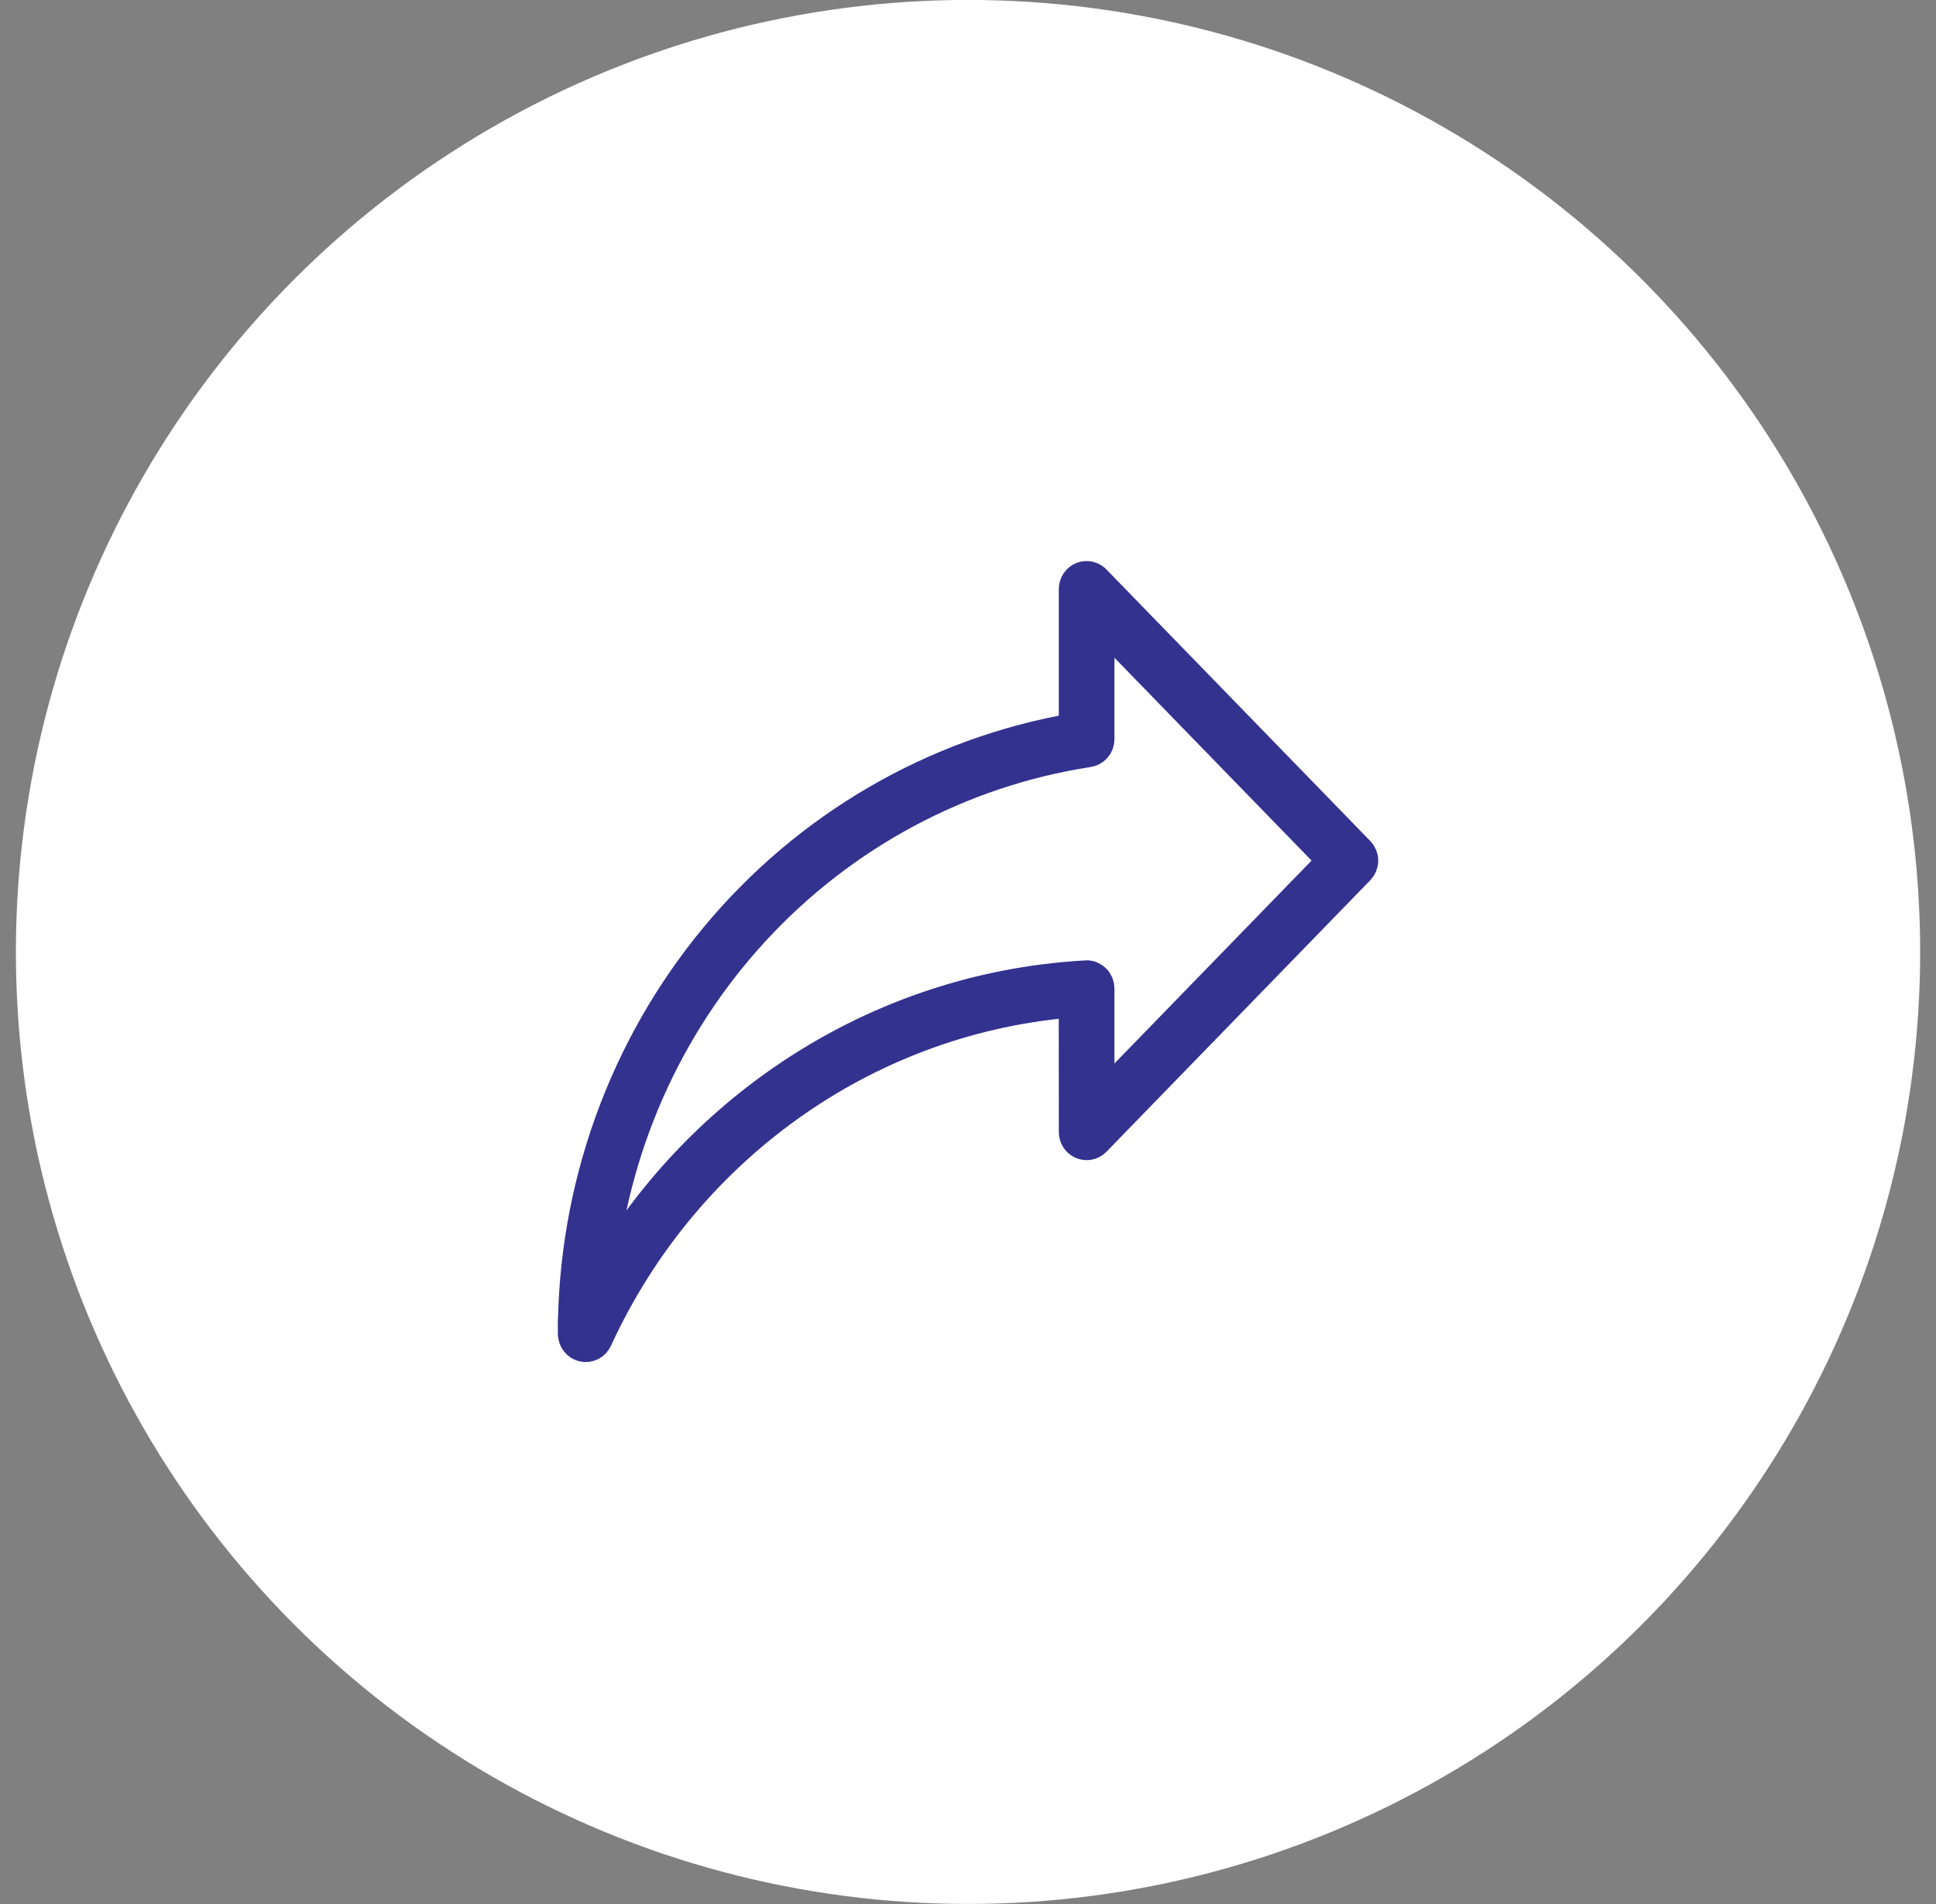
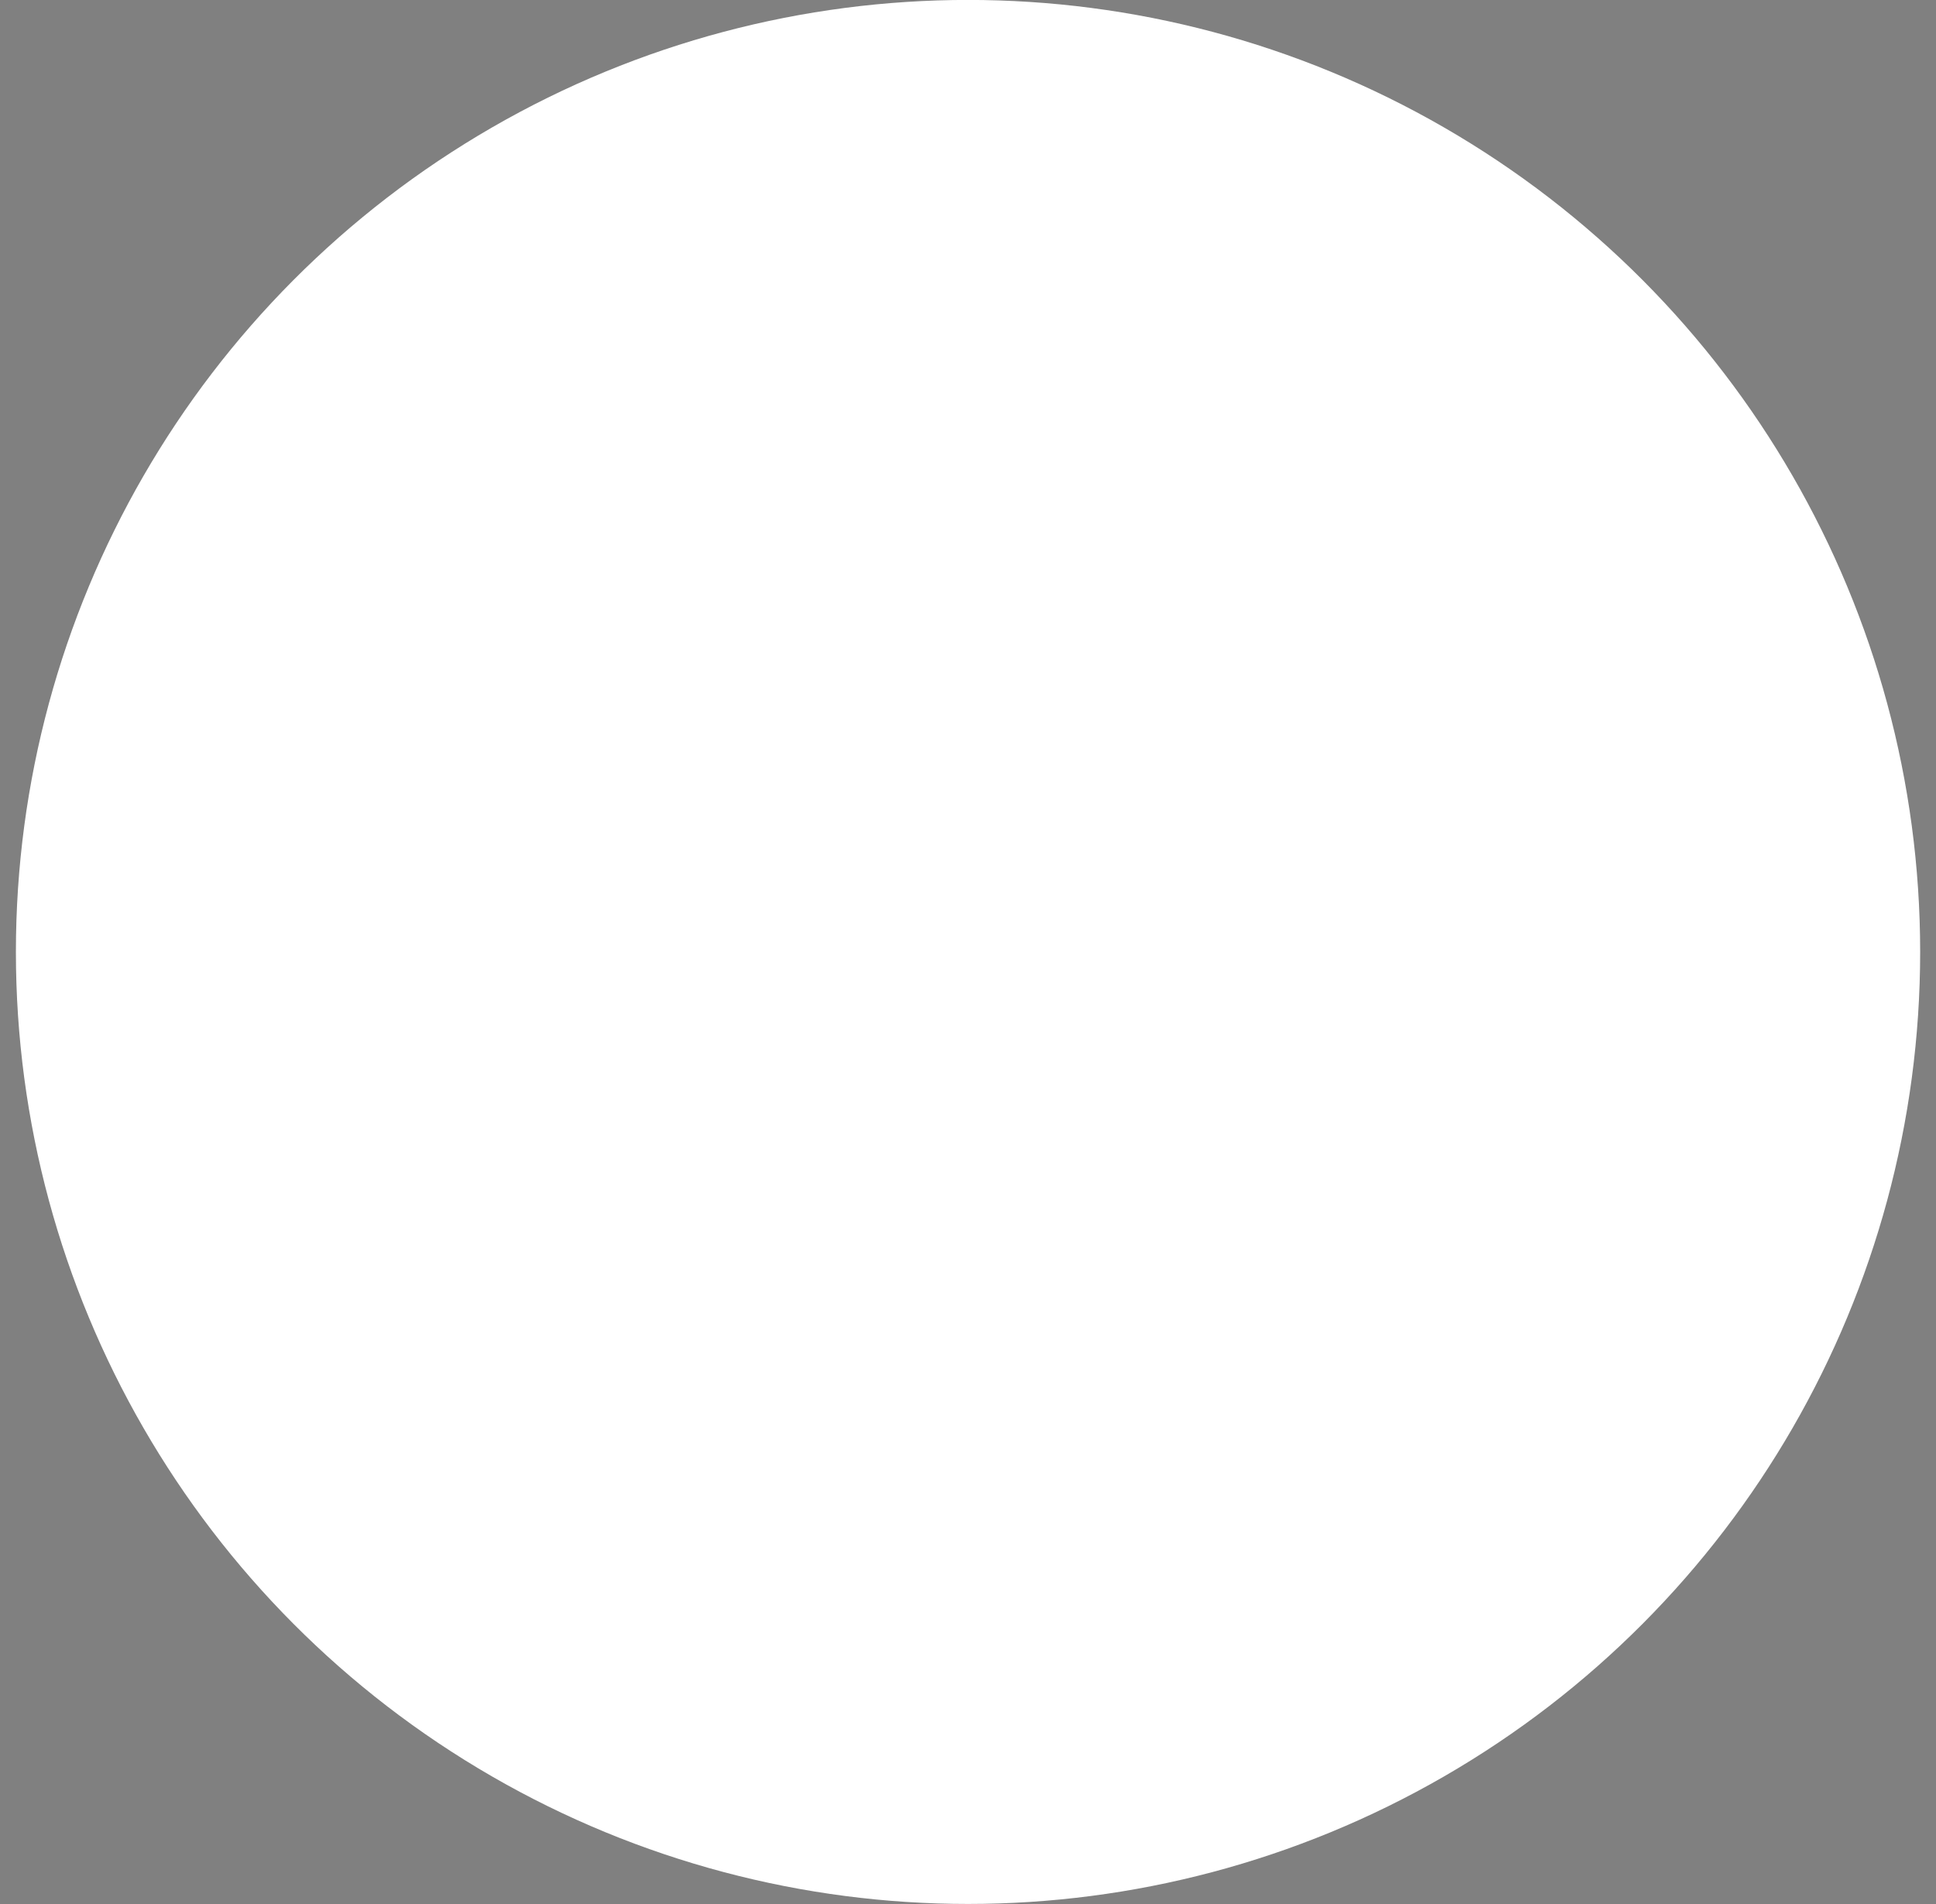
<svg xmlns="http://www.w3.org/2000/svg" width="61" height="60" viewBox="0 0 61 60" fill="none">
  <rect x="0" y="0" width="61" height="60" fill="#808080" stroke="none" />
  <circle cx="30.501" cy="29.998" r="30" transform="rotate(-180 30.501 29.998)" fill="white" />
-   <path fill-rule="evenodd" clip-rule="evenodd" d="M24.676 34.041C27.498 32.091 30.785 30.959 34.188 30.766C34.205 30.763 34.221 30.762 34.237 30.762C34.337 30.762 34.432 30.803 34.503 30.875C34.574 30.946 34.613 31.044 34.614 31.145V34.745L42.022 27.119L34.614 19.495V23.296C34.614 23.391 34.579 23.482 34.517 23.553C34.454 23.623 34.368 23.668 34.276 23.678C30.255 24.302 26.555 26.282 23.768 29.303C20.981 32.324 19.268 36.211 18.903 40.342C20.34 37.826 22.313 35.673 24.676 34.041ZM33.859 31.556C30.723 31.799 27.702 32.874 25.098 34.674C22.369 36.557 20.191 39.158 18.795 42.201C18.759 42.28 18.698 42.344 18.621 42.383C18.544 42.421 18.457 42.432 18.374 42.413C18.291 42.394 18.216 42.347 18.163 42.279C18.109 42.211 18.08 42.126 18.08 42.039H18.077C18.077 42.047 18.077 42.045 18.077 42.007C18.078 37.443 19.663 33.028 22.552 29.543C25.442 26.058 29.448 23.729 33.861 22.969V18.564C33.861 18.485 33.884 18.408 33.928 18.344C33.972 18.28 34.034 18.23 34.107 18.203C34.179 18.176 34.258 18.172 34.332 18.192C34.407 18.212 34.473 18.255 34.523 18.314L42.816 26.85C42.886 26.922 42.926 27.019 42.926 27.12C42.926 27.221 42.886 27.318 42.816 27.39L34.503 35.947C34.451 36 34.384 36.037 34.311 36.052C34.238 36.067 34.163 36.059 34.094 36.03C34.025 36.001 33.966 35.952 33.925 35.889C33.884 35.826 33.862 35.752 33.862 35.676L33.859 31.556Z" fill="#34328F" stroke="#34328F" />
</svg>